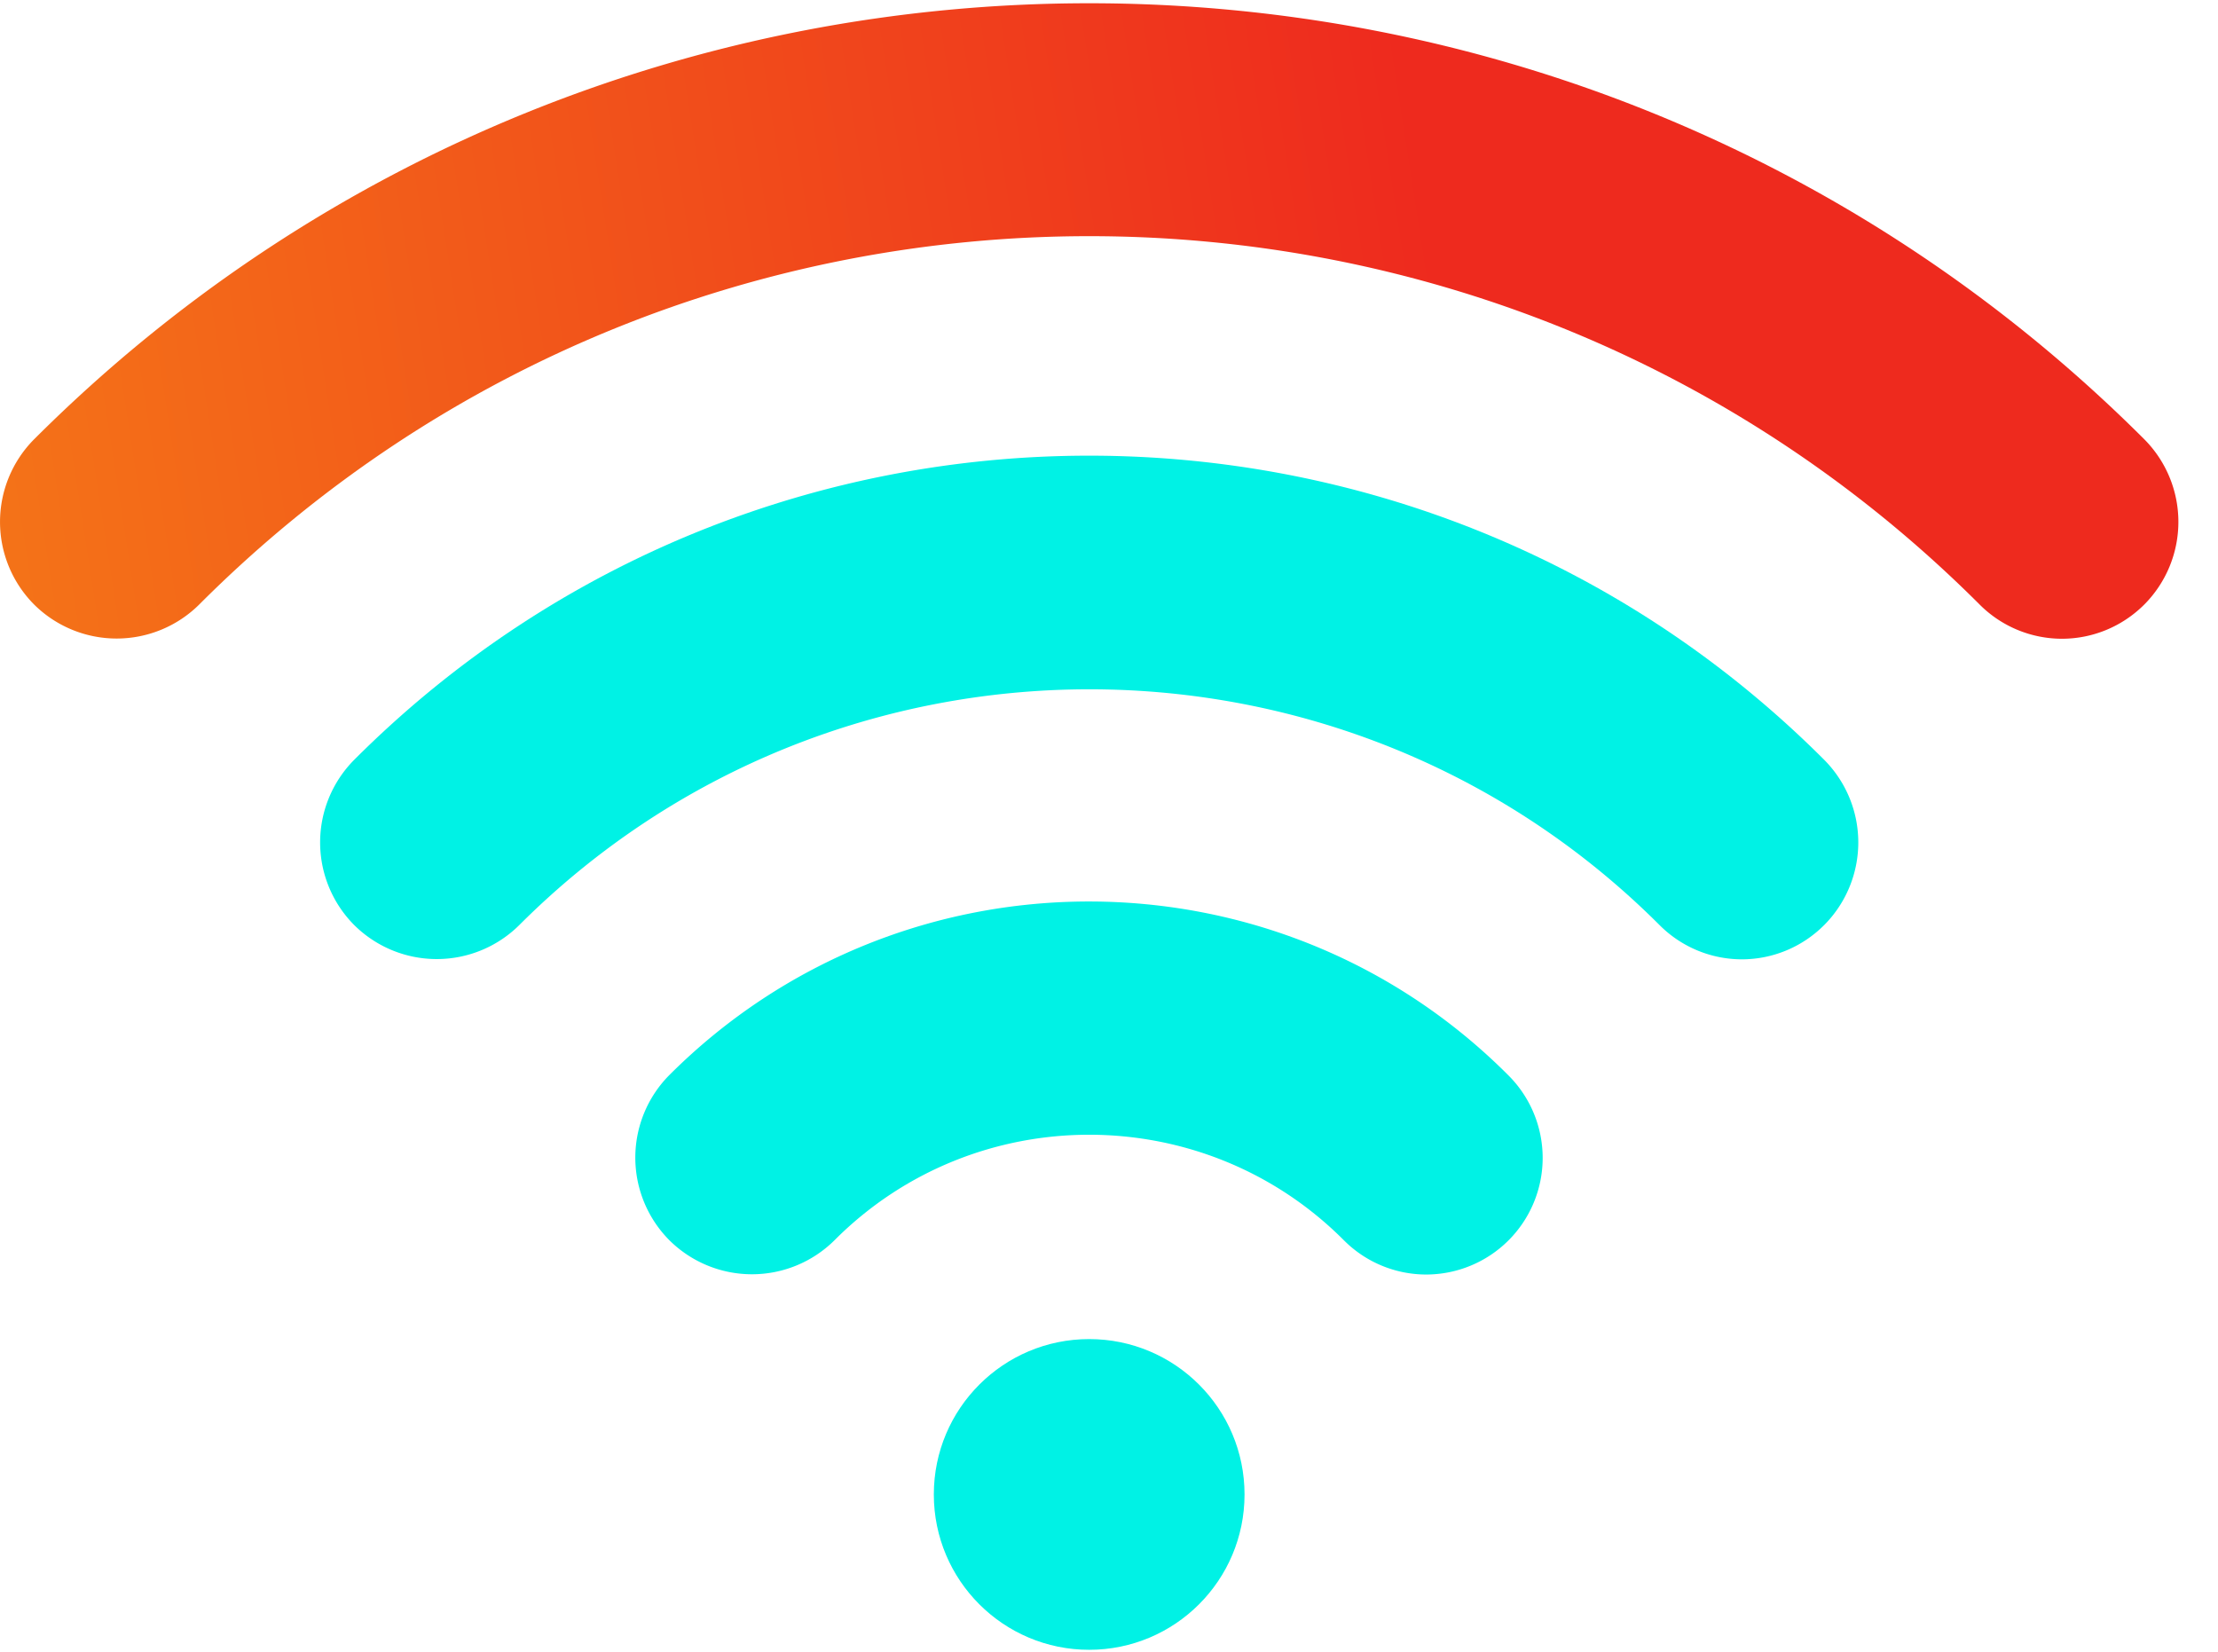
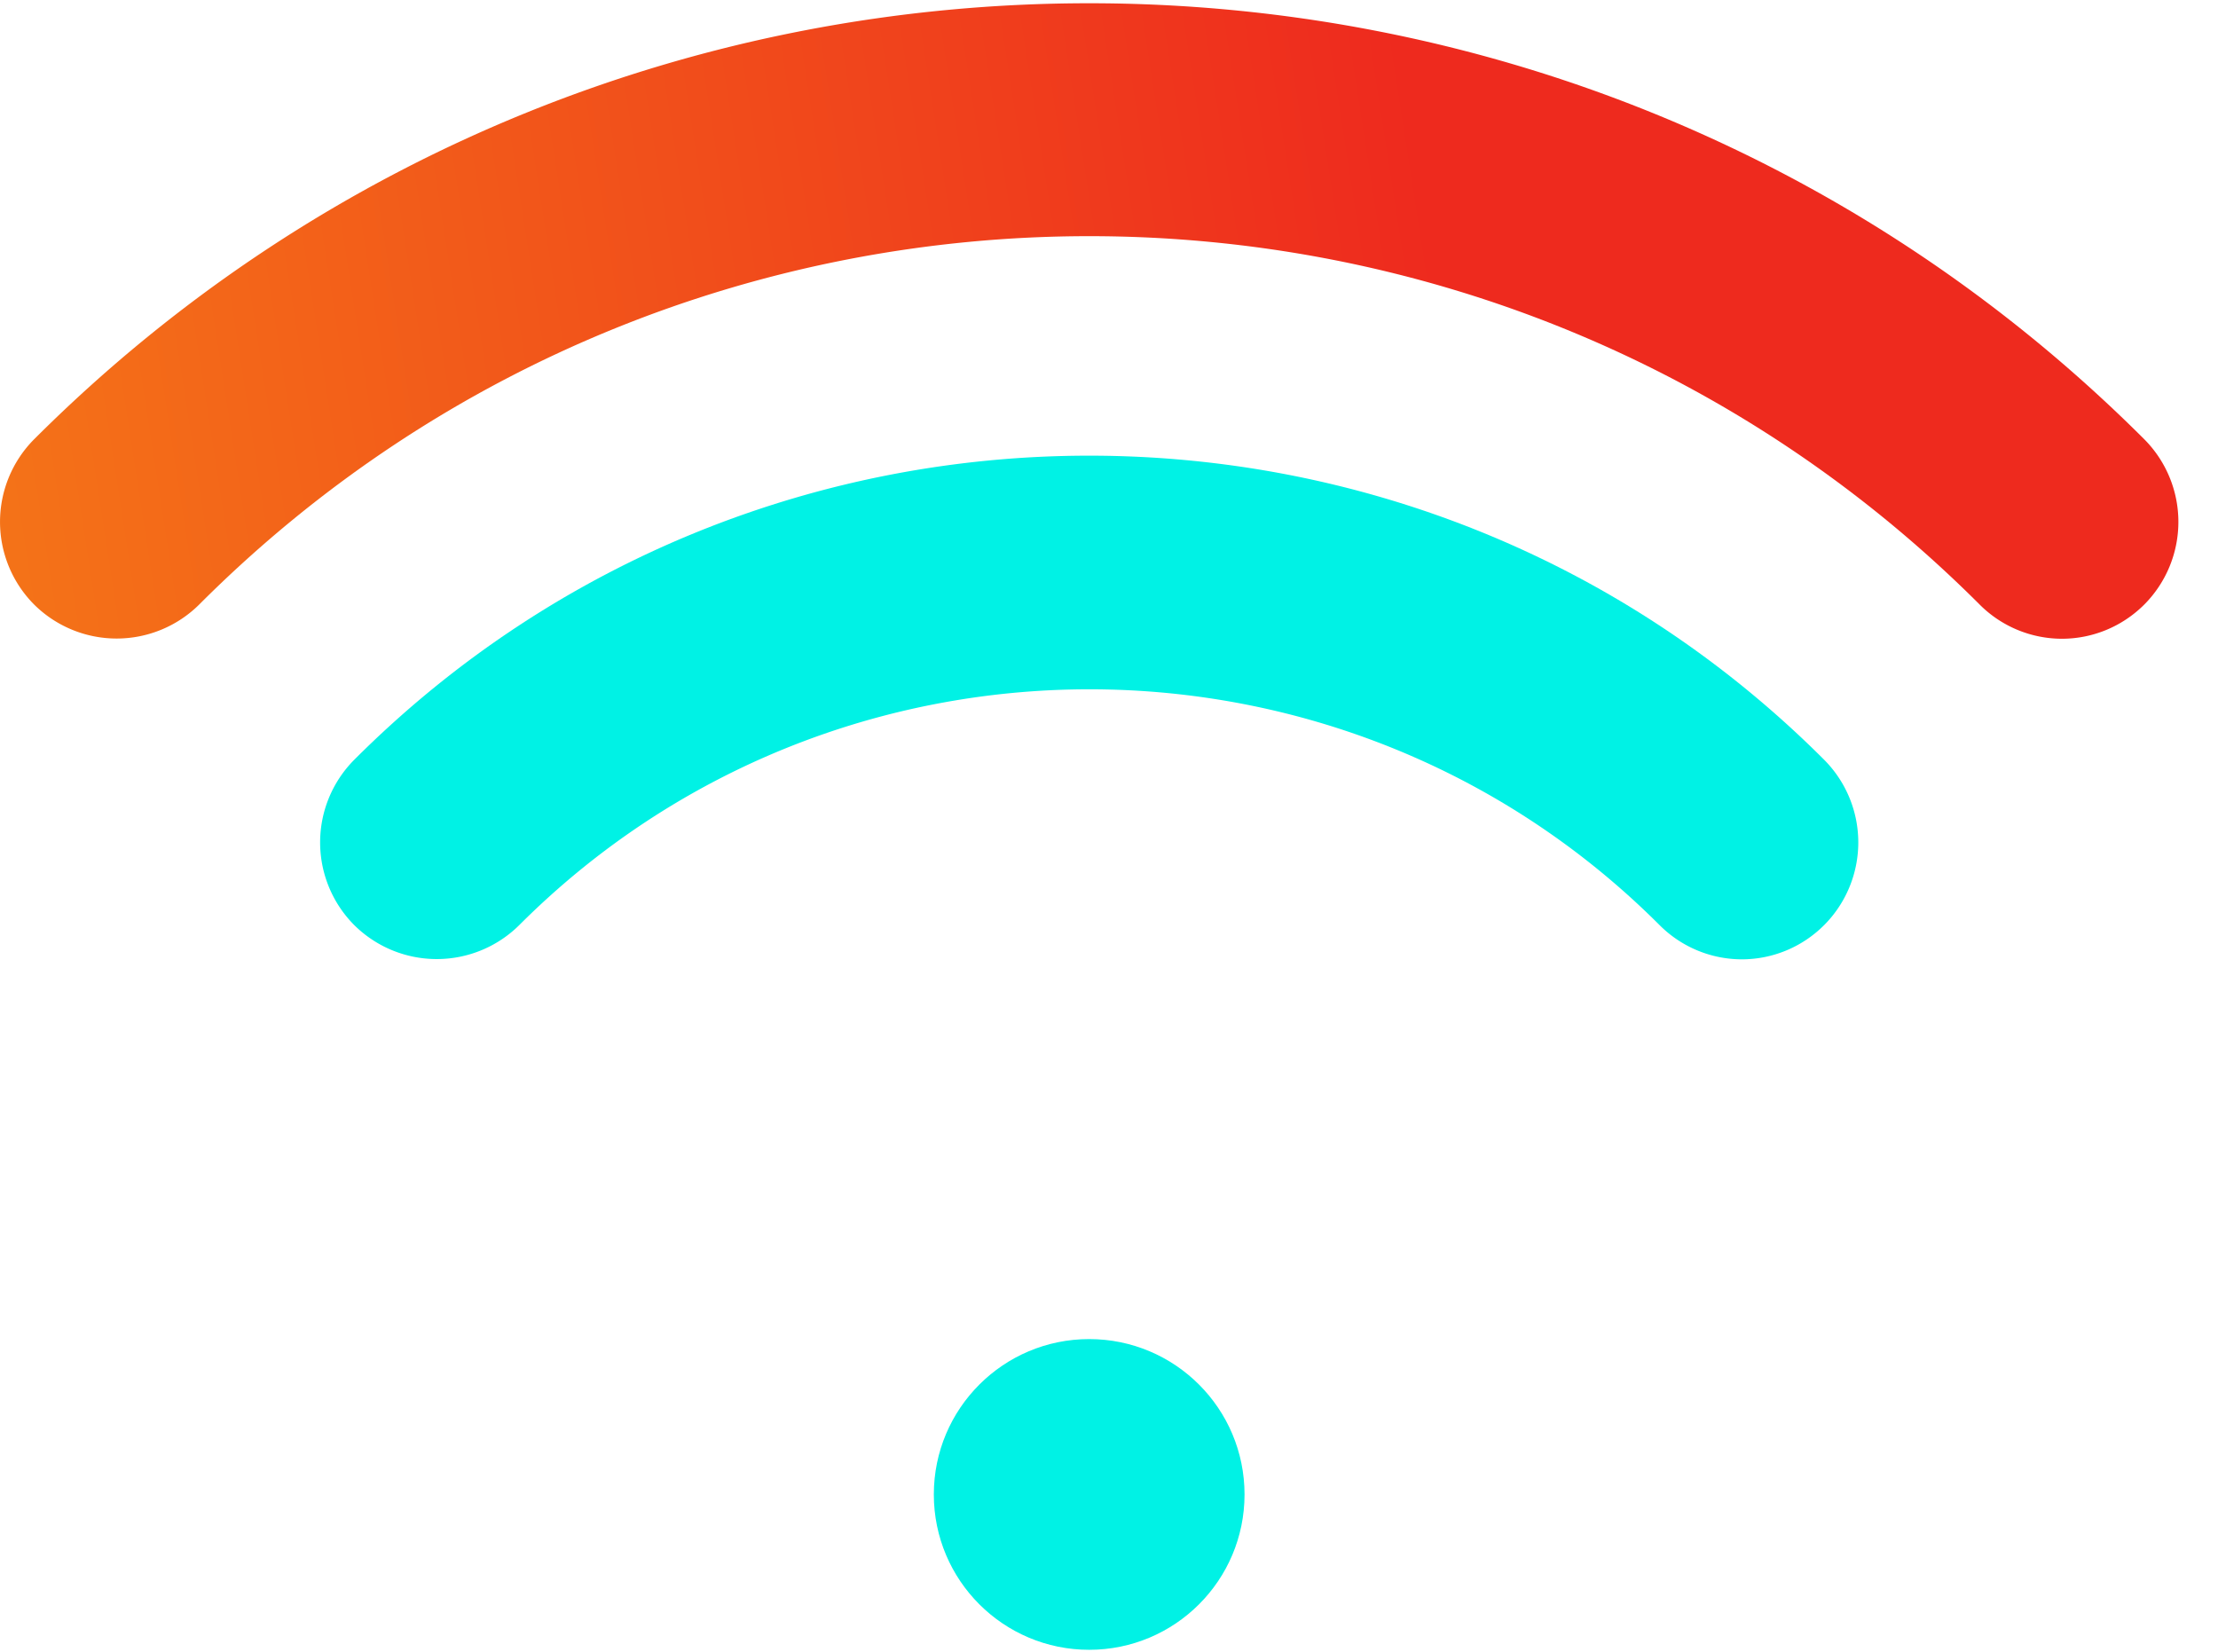
<svg xmlns="http://www.w3.org/2000/svg" width="47" height="35" viewBox="0 0 47 35">
  <defs>
    <linearGradient x1="-20.896%" y1="50%" x2="65.659%" y2="45.104%" id="a">
      <stop stop-color="#F68616" offset="0%" />
      <stop stop-color="#EE2A1E" offset="100%" />
    </linearGradient>
  </defs>
  <g fill="none">
    <path d="M7.505 16.101a2.483 2.483 0 000 3.5 2.483 2.483 0 003.5 0c6.66-6.66 17.5-6.66 24.16 0a2.465 2.465 0 001.745.727c.632 0 1.265-.245 1.746-.727a2.483 2.483 0 000-3.5c-8.585-8.594-22.566-8.594-31.151 0z" fill="#00F2E5" />
-     <path d="M14.184 22.78a2.483 2.483 0 000 3.5 2.483 2.483 0 003.5 0c2.972-2.98 7.82-2.98 10.792 0a2.465 2.465 0 001.746.727 2.471 2.471 0 001.745-4.217c-4.896-4.915-12.877-4.915-17.783-.01z" fill="#00F2E5" />
    <circle fill="#00F2E5" cx="23.08" cy="31.667" r="3.292" />
    <path d="M45.439 9.309c-12.33-12.32-32.387-12.32-44.717 0a2.483 2.483 0 000 3.5 2.483 2.483 0 003.5 0c10.396-10.406 27.32-10.406 37.726 0a2.465 2.465 0 001.745.726c.632 0 1.265-.245 1.746-.726a2.483 2.483 0 000-3.5z" fill="url(#a)" />
  </g>
</svg>